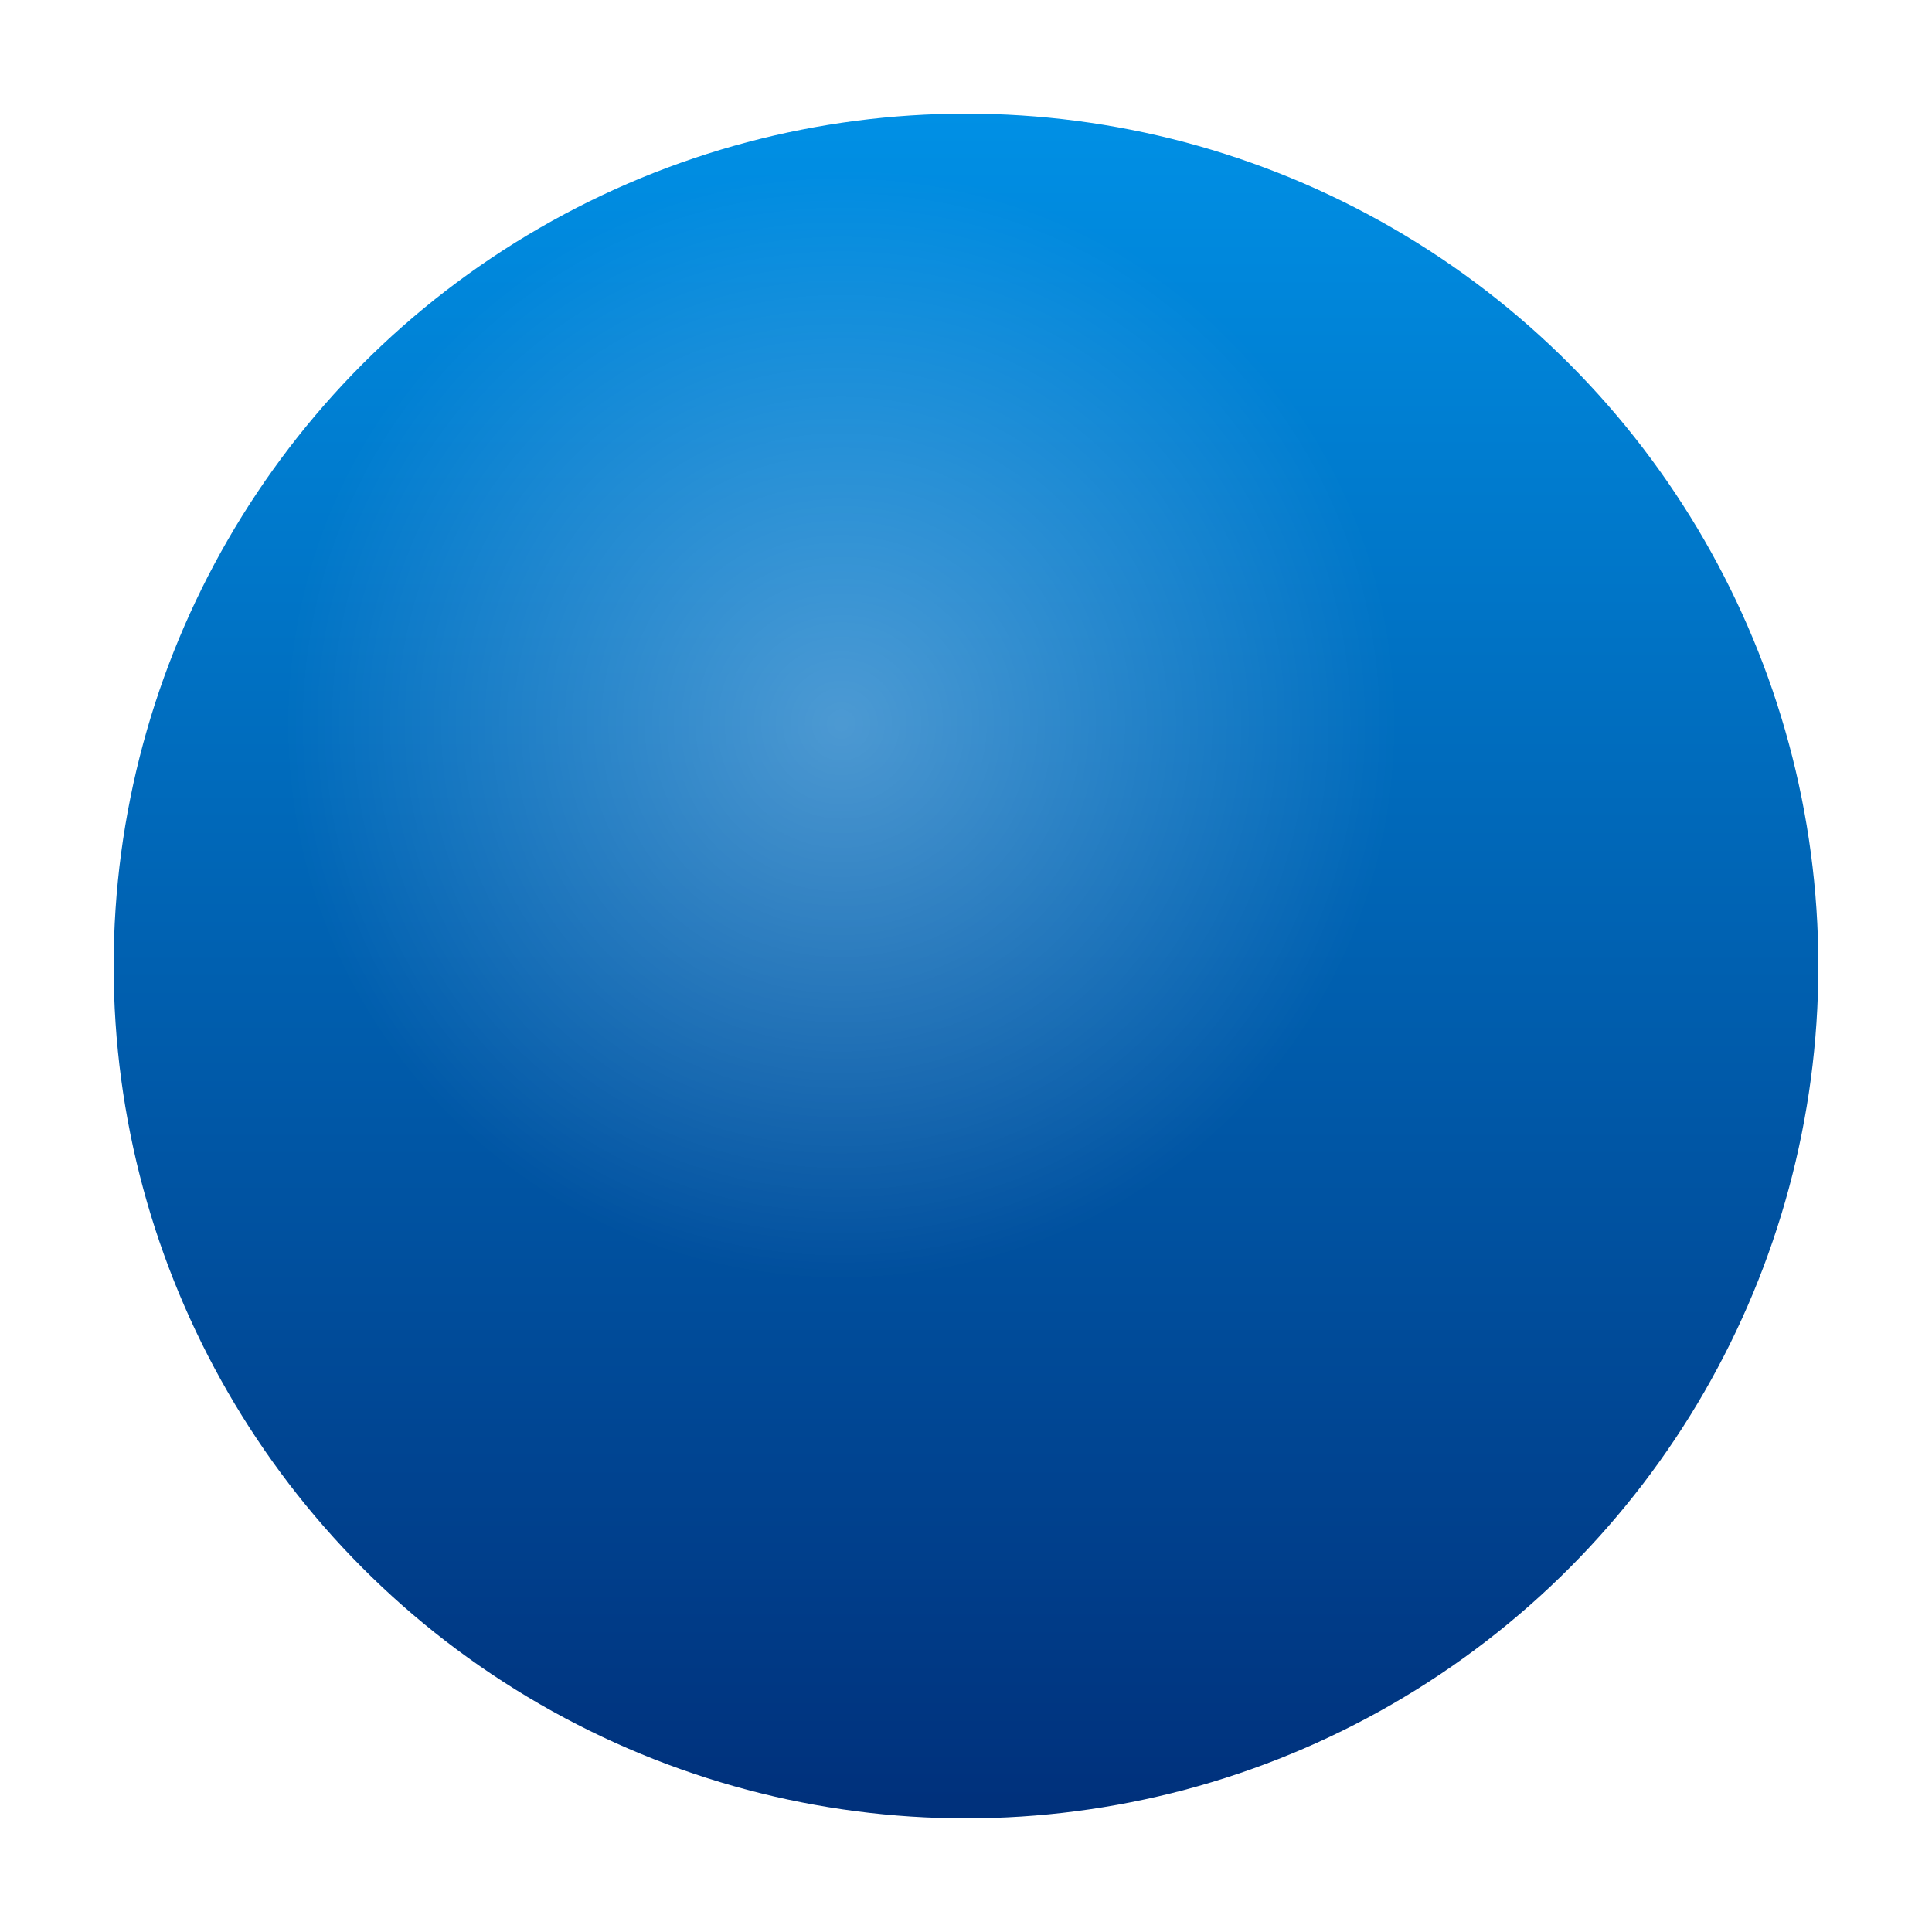
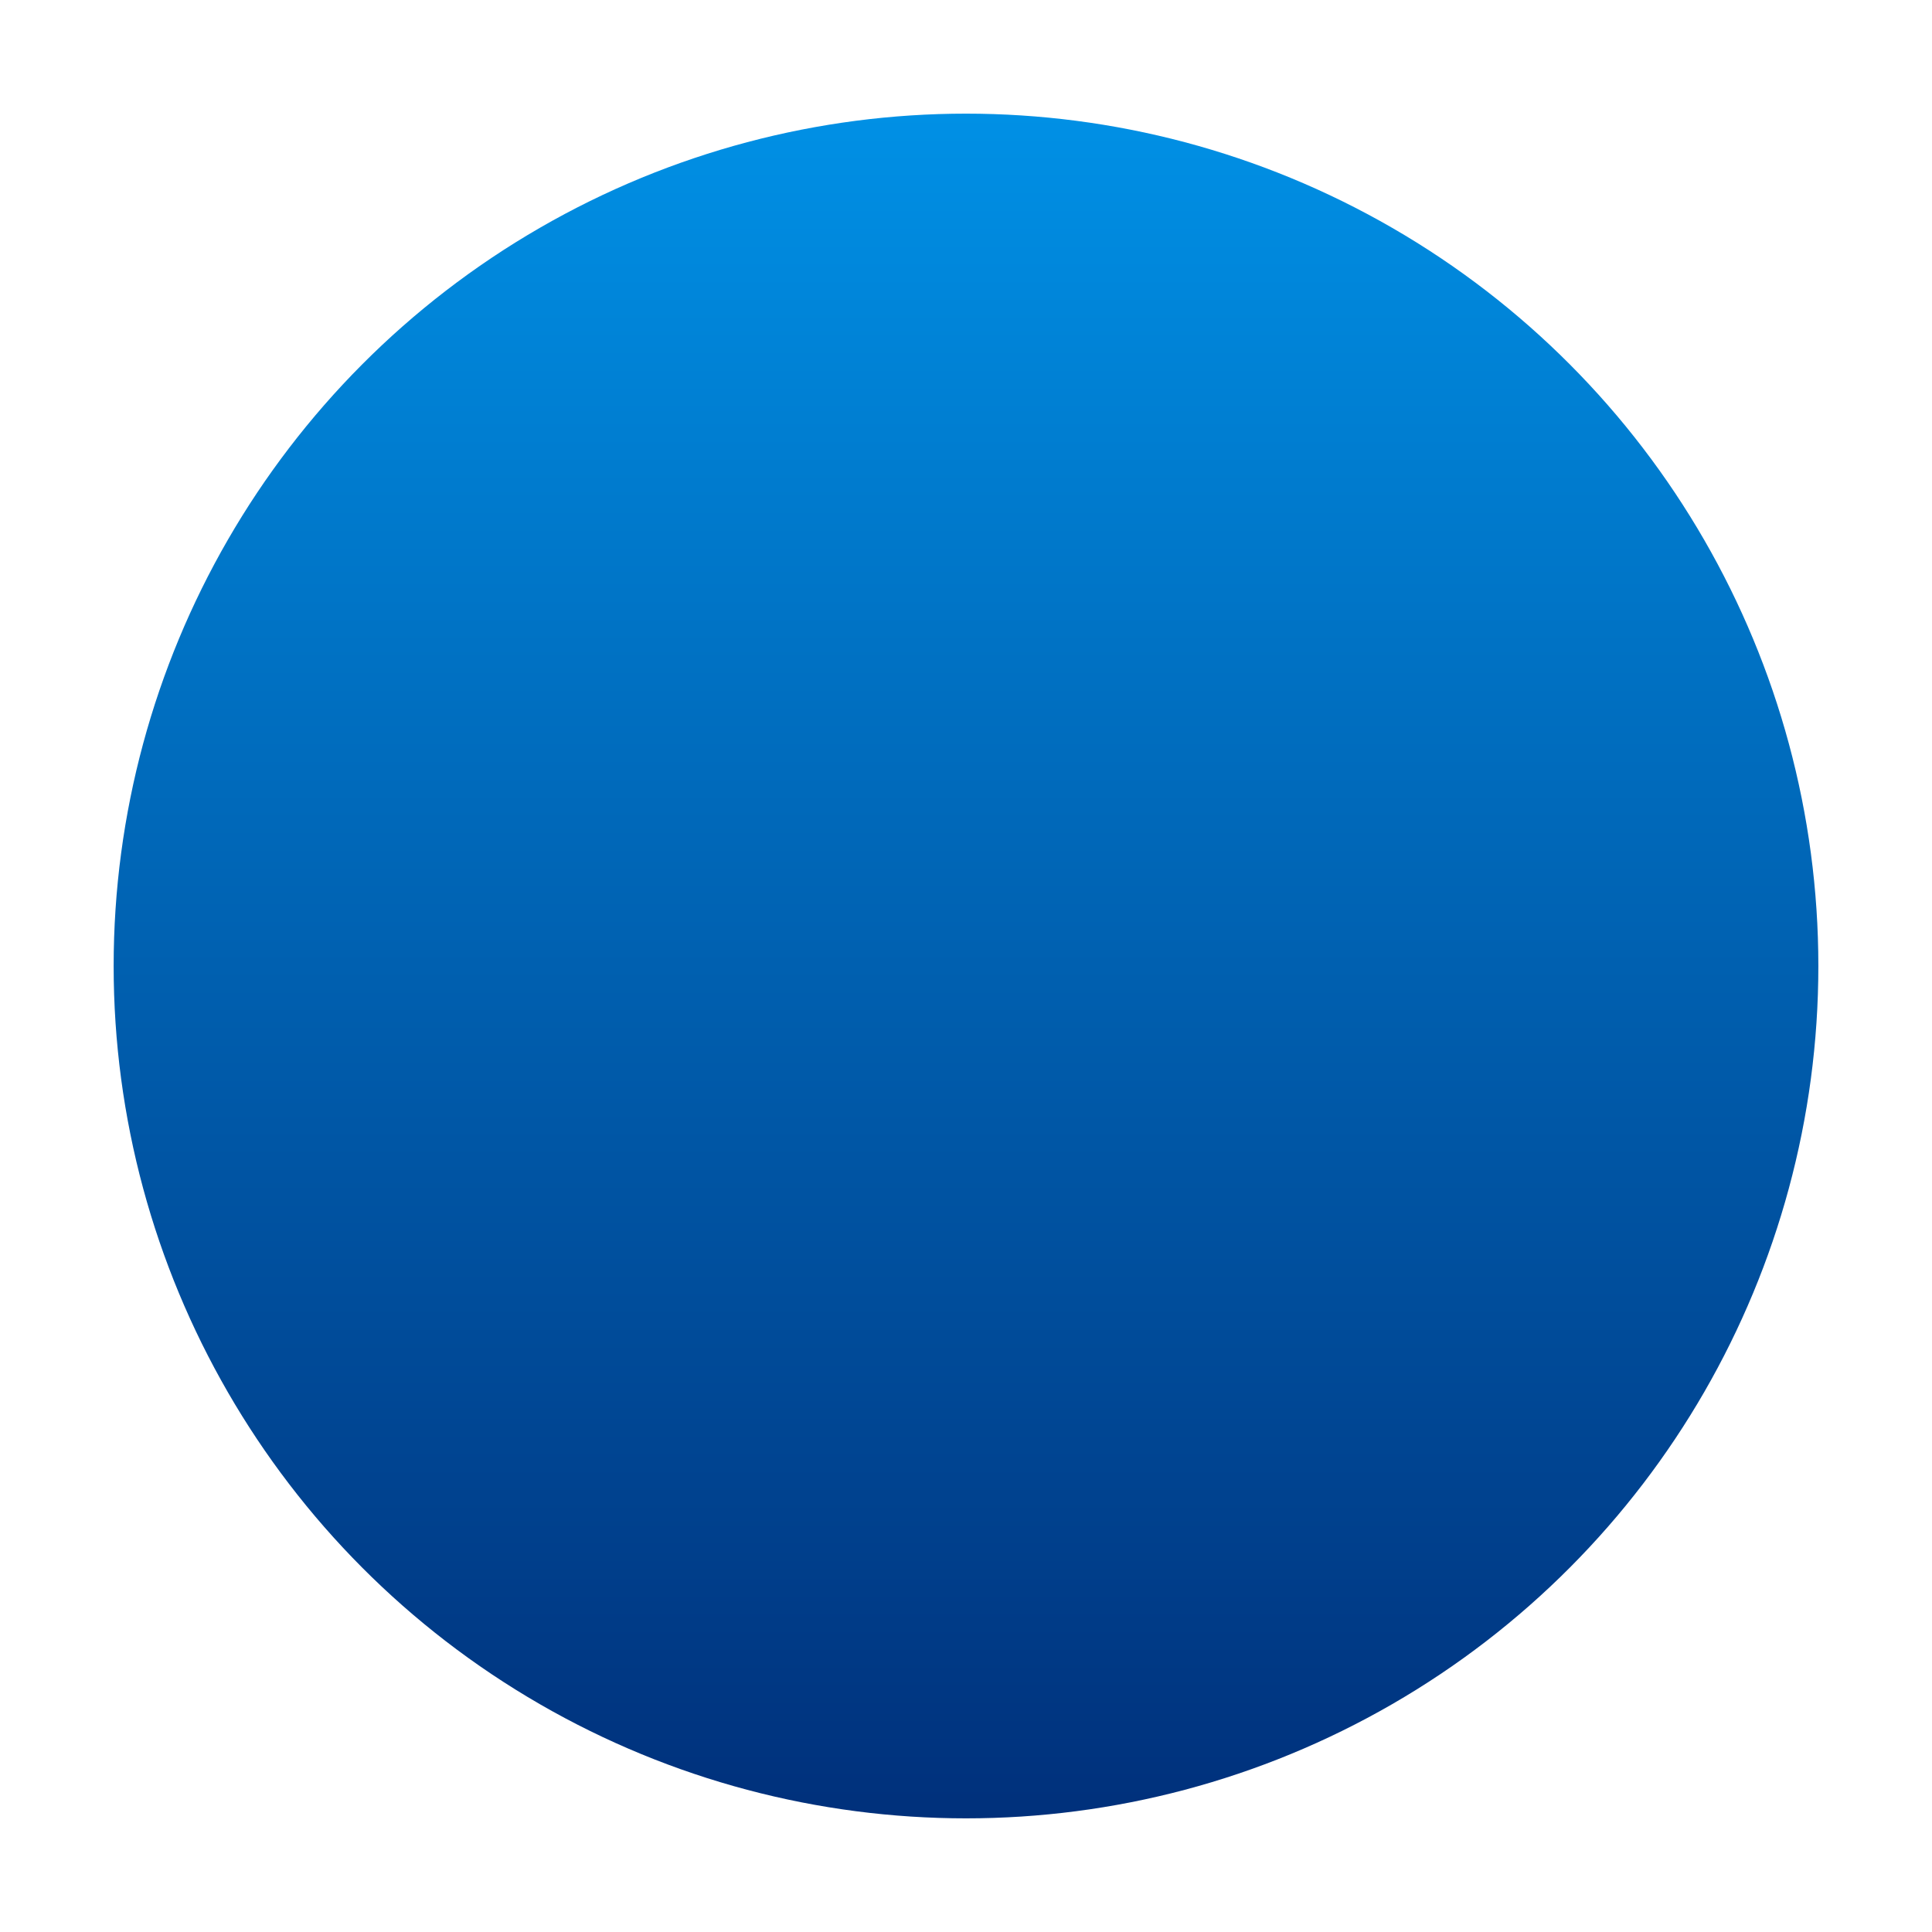
<svg xmlns="http://www.w3.org/2000/svg" width="136" height="136" viewBox="0 0 136 136" fill="none">
  <g filter="url(#filter0_f_13_5392)">
    <circle cx="68" cy="68" r="60" fill="url(#paint0_linear_13_5392)" />
-     <circle cx="59.218" cy="50.979" r="39.249" fill="url(#paint1_radial_13_5392)" fill-opacity="0.3" />
  </g>
  <defs>
    <filter id="filter0_f_13_5392" x="0" y="0" width="136" height="136" filterUnits="userSpaceOnUse" color-interpolation-filters="sRGB">
      <feFlood flood-opacity="0" result="BackgroundImageFix" />
      <feBlend mode="normal" in="SourceGraphic" in2="BackgroundImageFix" result="shape" />
      <feGaussianBlur stdDeviation="4" result="effect1_foregroundBlur_13_5392" />
    </filter>
    <linearGradient id="paint0_linear_13_5392" x1="68" y1="8" x2="68" y2="128" gradientUnits="userSpaceOnUse">
      <stop stop-color="#0090E5" />
      <stop offset="1" stop-color="#00307B" />
    </linearGradient>
    <radialGradient id="paint1_radial_13_5392" cx="0" cy="0" r="1" gradientUnits="userSpaceOnUse" gradientTransform="translate(59.218 50.979) rotate(90) scale(39.249)">
      <stop stop-color="white" />
      <stop offset="1" stop-color="white" stop-opacity="0" />
    </radialGradient>
  </defs>
</svg>